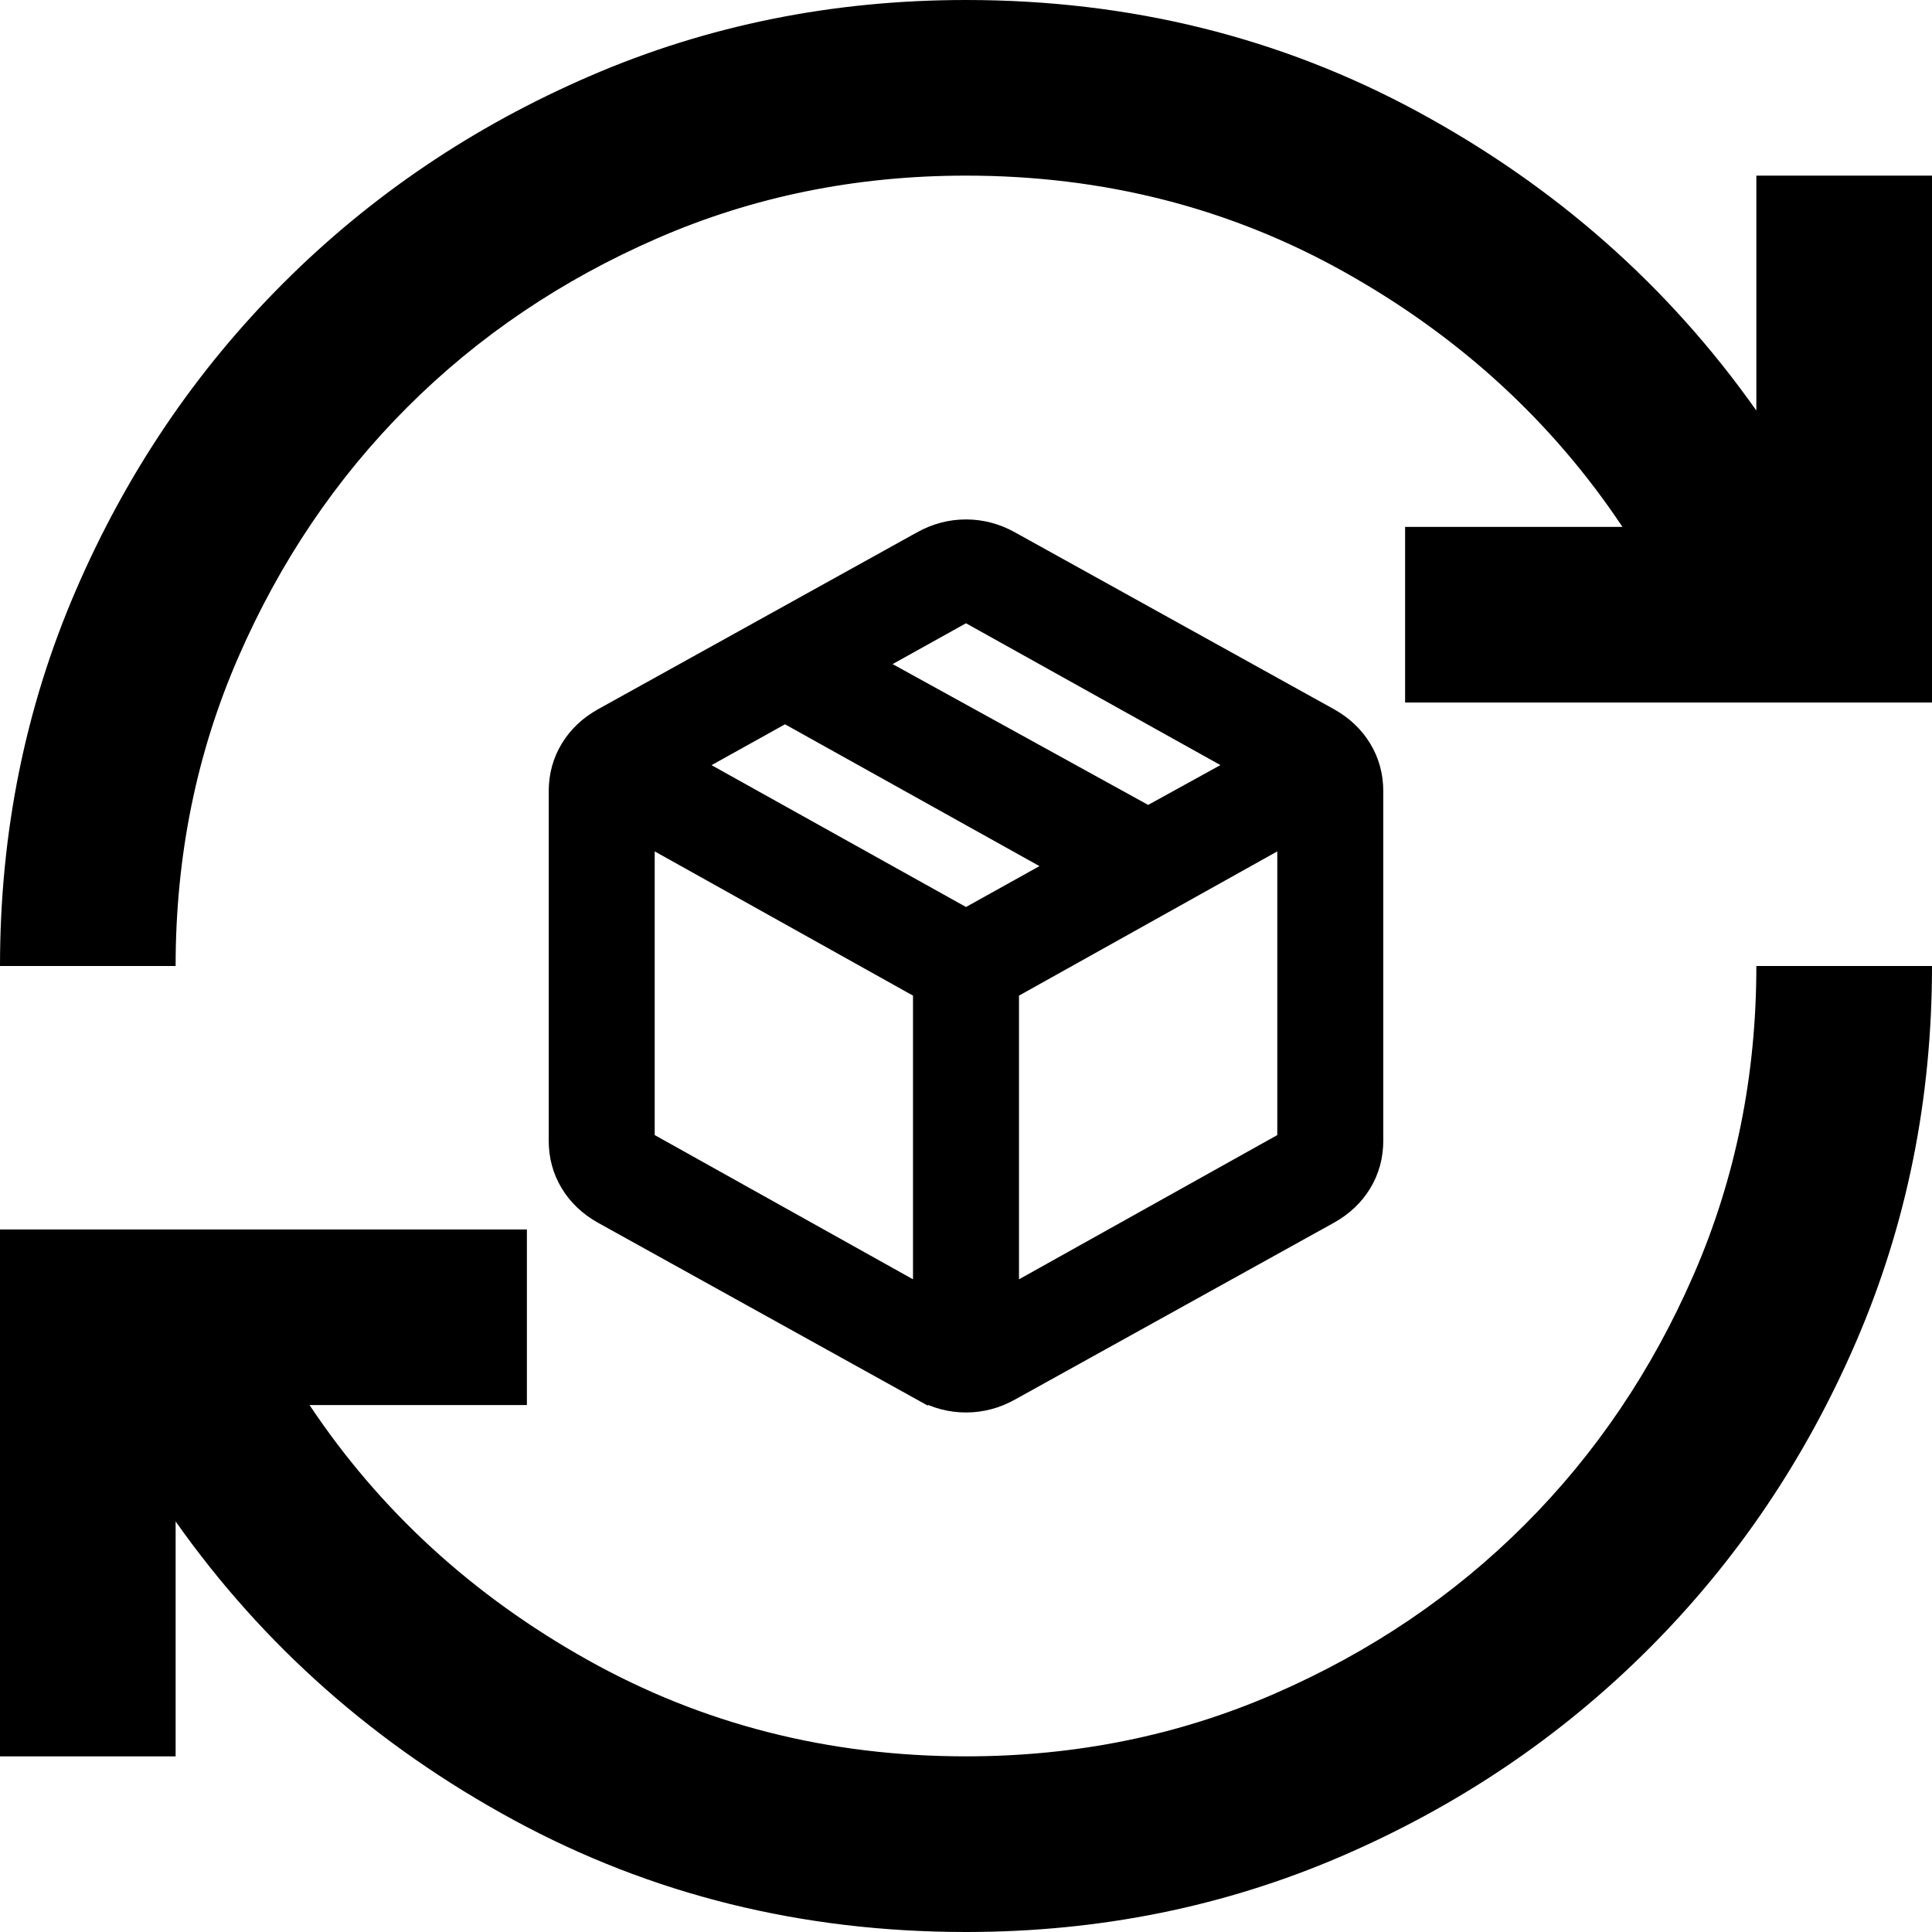
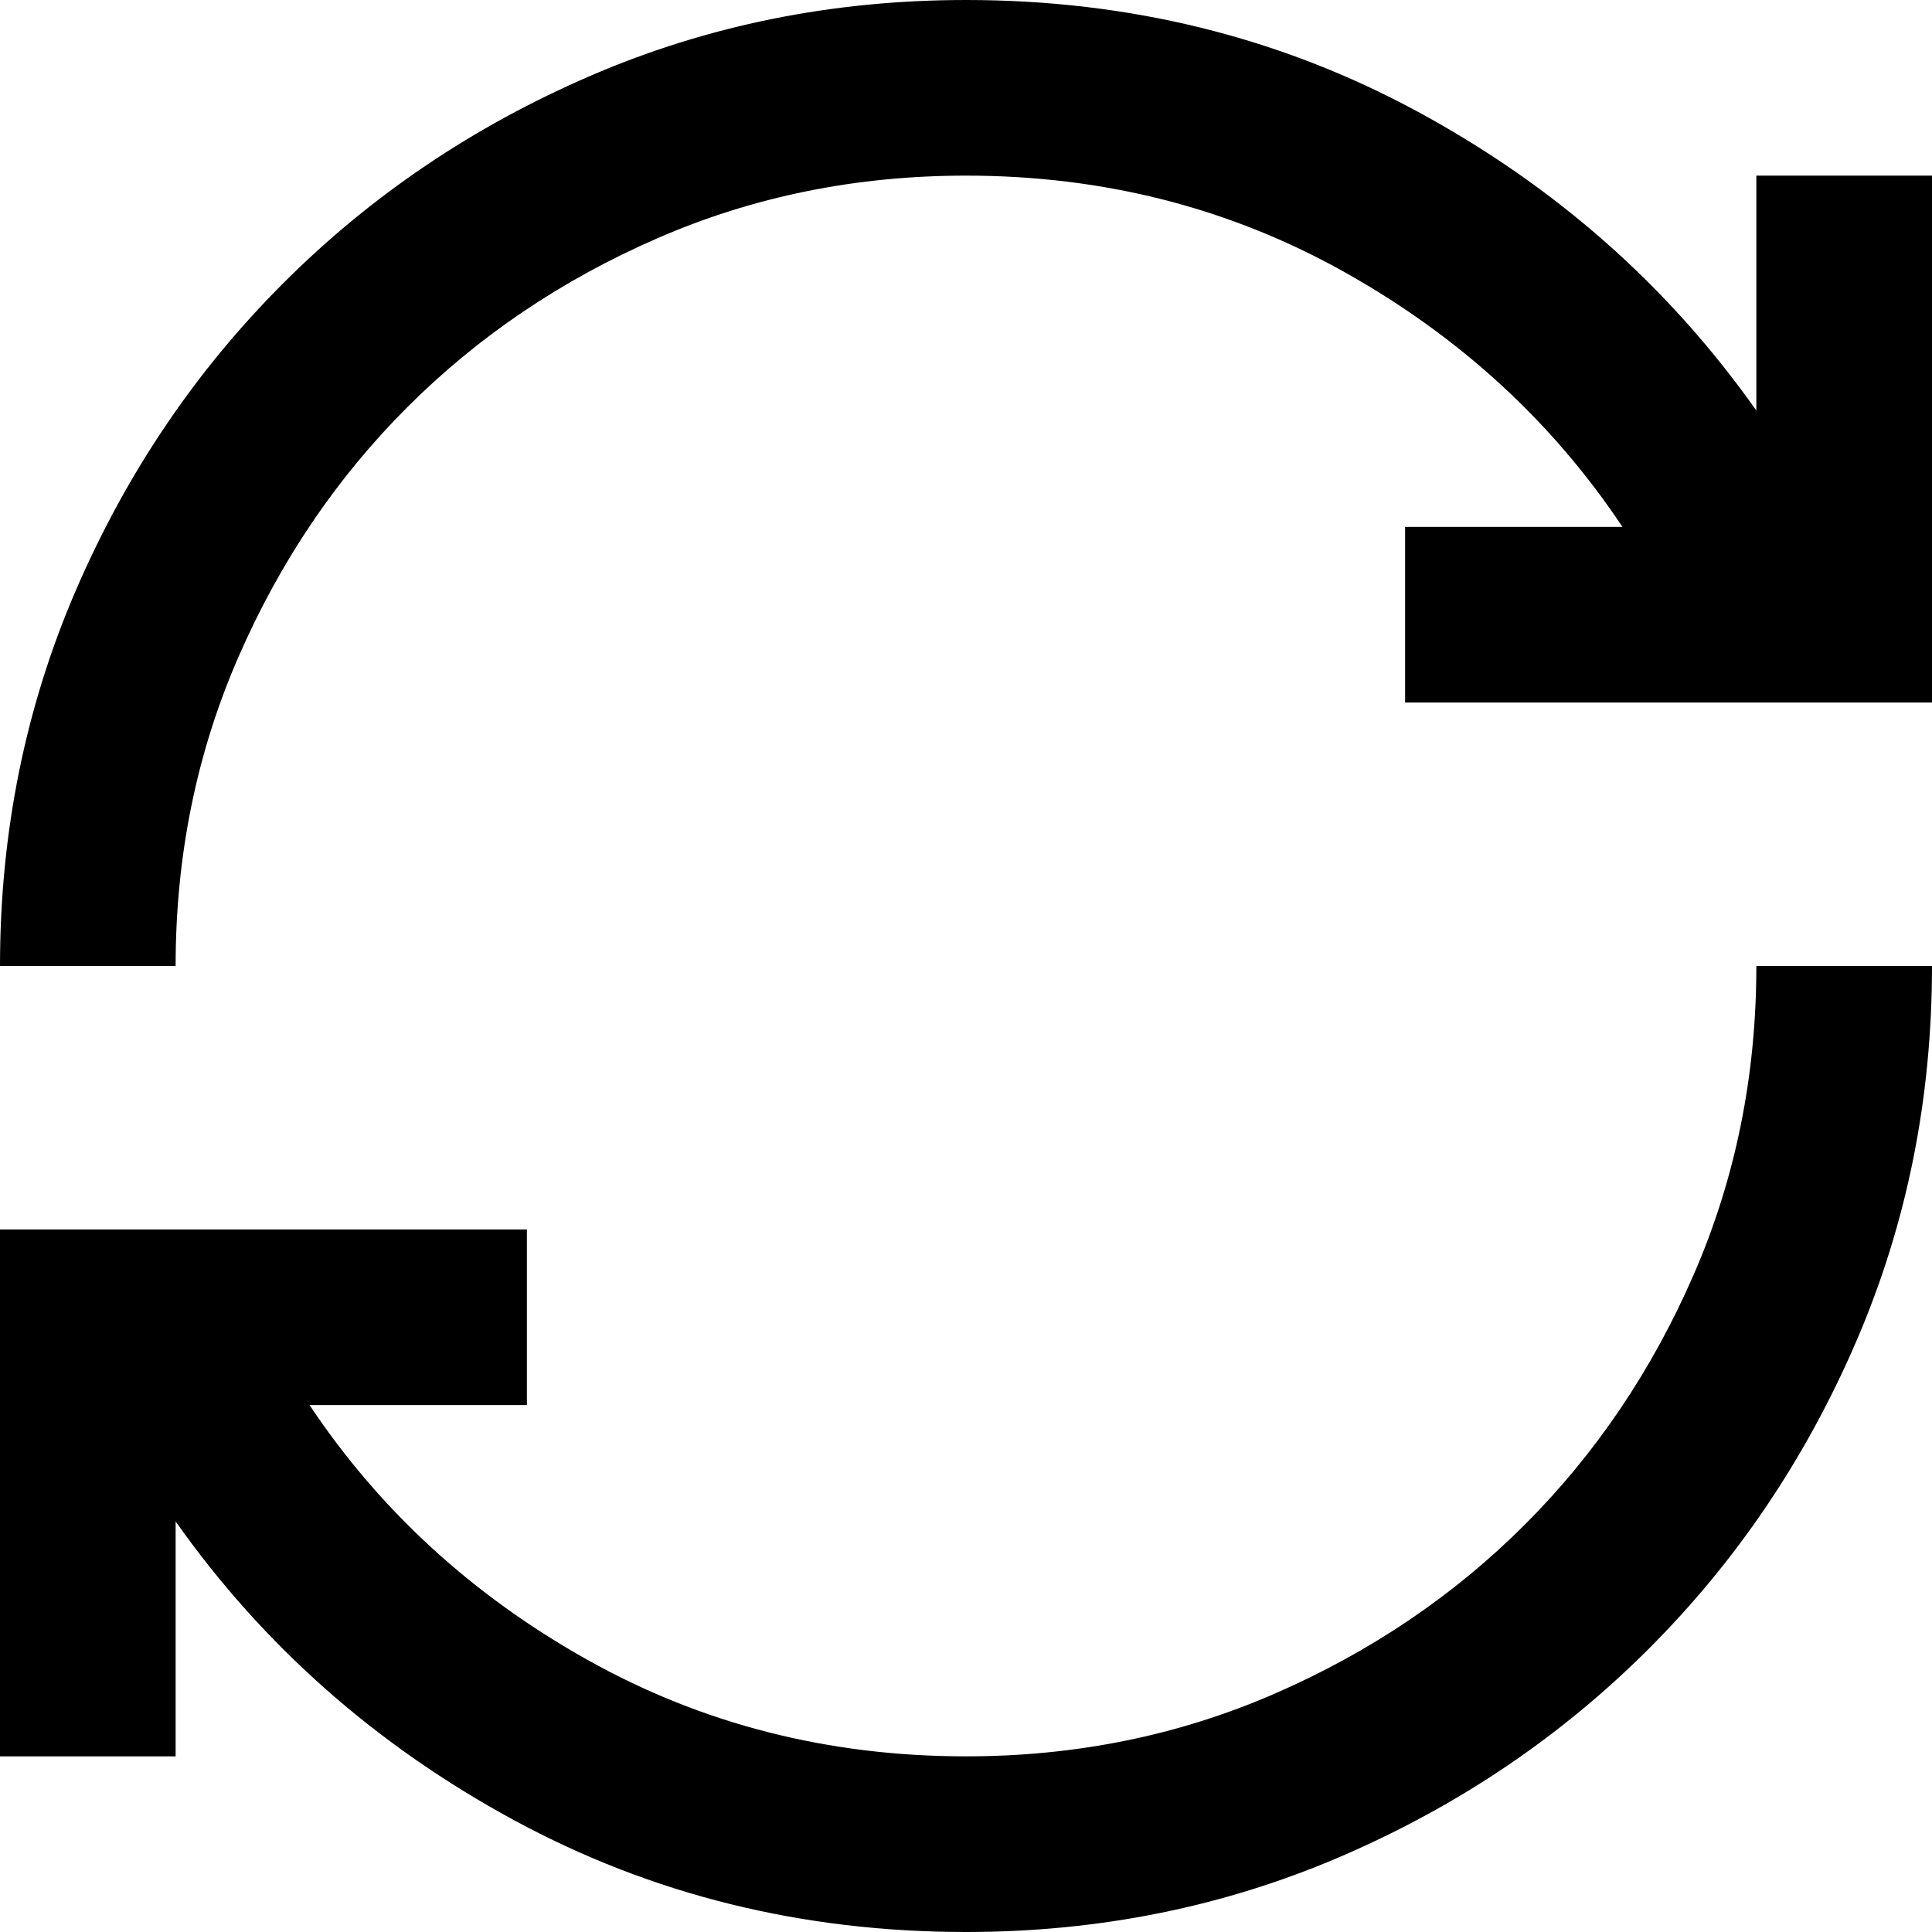
<svg xmlns="http://www.w3.org/2000/svg" xmlns:ns1="http://sodipodi.sourceforge.net/DTD/sodipodi-0.dtd" xmlns:ns2="http://www.inkscape.org/namespaces/inkscape" width="72" height="72" viewBox="0 0 72 72" fill="none" version="1.1" id="svg2" ns1:docname="retour et échange.svg" ns2:version="1.4.2 (ebf0e940d0, 2025-05-08)">
  <defs id="defs2" />
  <ns1:namedview id="namedview2" pagecolor="#505050" bordercolor="#eeeeee" borderopacity="1" ns2:showpageshadow="0" ns2:pageopacity="0" ns2:pagecheckerboard="0" ns2:deskcolor="#505050" ns2:zoom="7.53125" ns2:cx="96.92946" ns2:cy="44.016597" ns2:window-width="3440" ns2:window-height="1408" ns2:window-x="0" ns2:window-y="0" ns2:window-maximized="1" ns2:current-layer="svg2" />
  <path d="M 36,72 C 29.891,72 24.273,70.609 19.145,67.827 14.018,65.045 9.818,61.336 6.545,56.7 v 8.755 H -2e-6 V 45.818 h 19.636 v 6.545 h -8.1 c 2.618,3.927 6.068,7.091 10.35,9.491 4.282,2.4 8.986,3.6 14.114,3.6 4.091,0 7.923,-0.777 11.495,-2.332 3.573,-1.555 6.682,-3.655 9.327,-6.3 2.646,-2.645 4.746,-5.754 6.3,-9.327 1.554,-3.573 2.332,-7.404 2.332,-11.495 H 72 c 0,4.963 -0.941,9.627 -2.823,13.991 -1.882,4.364 -4.459,8.182 -7.732,11.454 -3.273,3.273 -7.091,5.85 -11.454,7.732 C 45.627,71.059 40.964,72 36,72 Z M -2e-6,36 c 0,-4.964 0.941,-9.627 2.823,-13.991 C 4.705,17.645 7.282,13.827 10.555,10.555 13.827,7.282 17.646,4.705 22.009,2.823 26.373,0.941 31.036,-4.1e-5 36,-4.1e-5 c 6.109,0 11.727,1.391 16.854,4.173 5.127,2.782 9.327,6.491 12.6,11.127 V 6.545 H 72 V 26.182 H 52.364 v -6.546 h 8.1 C 57.846,15.709 54.395,12.545 50.114,10.145 45.832,7.745 41.127,6.545 36,6.545 c -4.091,0 -7.923,0.777 -11.496,2.332 -3.573,1.555 -6.682,3.655 -9.327,6.3 -2.645,2.645 -4.745,5.754 -6.3,9.327 -1.555,3.573 -2.332,7.404 -2.332,11.496 z" fill="#000000" id="path1" style="stroke-width:1" />
-   <path d="M 34.303,48.15 V 36.941 L 24.121,31.255 v 11.209 z m 3.394,0 10.182,-5.686 V 31.255 L 37.697,36.941 Z M 34.303,51.914 22.424,45.327 c -0.537,-0.3 -0.955,-0.696 -1.252,-1.186 -0.297,-0.491 -0.445,-1.036 -0.445,-1.636 V 29.495 c 0,-0.6 0.148,-1.146 0.445,-1.636 0.297,-0.491 0.714,-0.886 1.252,-1.186 L 34.303,20.086 c 0.537,-0.3 1.103,-0.45 1.697,-0.45 0.594,0 1.16,0.15 1.697,0.45 l 11.879,6.586 c 0.537,0.3 0.955,0.695 1.252,1.186 0.297,0.491 0.445,1.036 0.445,1.636 v 13.009 c 0,0.6 -0.148,1.145 -0.445,1.636 -0.297,0.491 -0.714,0.886 -1.252,1.186 l -11.879,6.586 c -0.537,0.3 -1.103,0.45 -1.697,0.45 -0.594,0 -1.16,-0.15 -1.697,-0.45 z m 8.485,-21.6 3.267,-1.8 -10.055,-5.605 -3.309,1.841 z m -6.788,3.805 3.309,-1.841 -10.054,-5.604 -3.309,1.841 z" fill="#000000" stroke="#000000" stroke-width="0.556" id="path2" />
</svg>